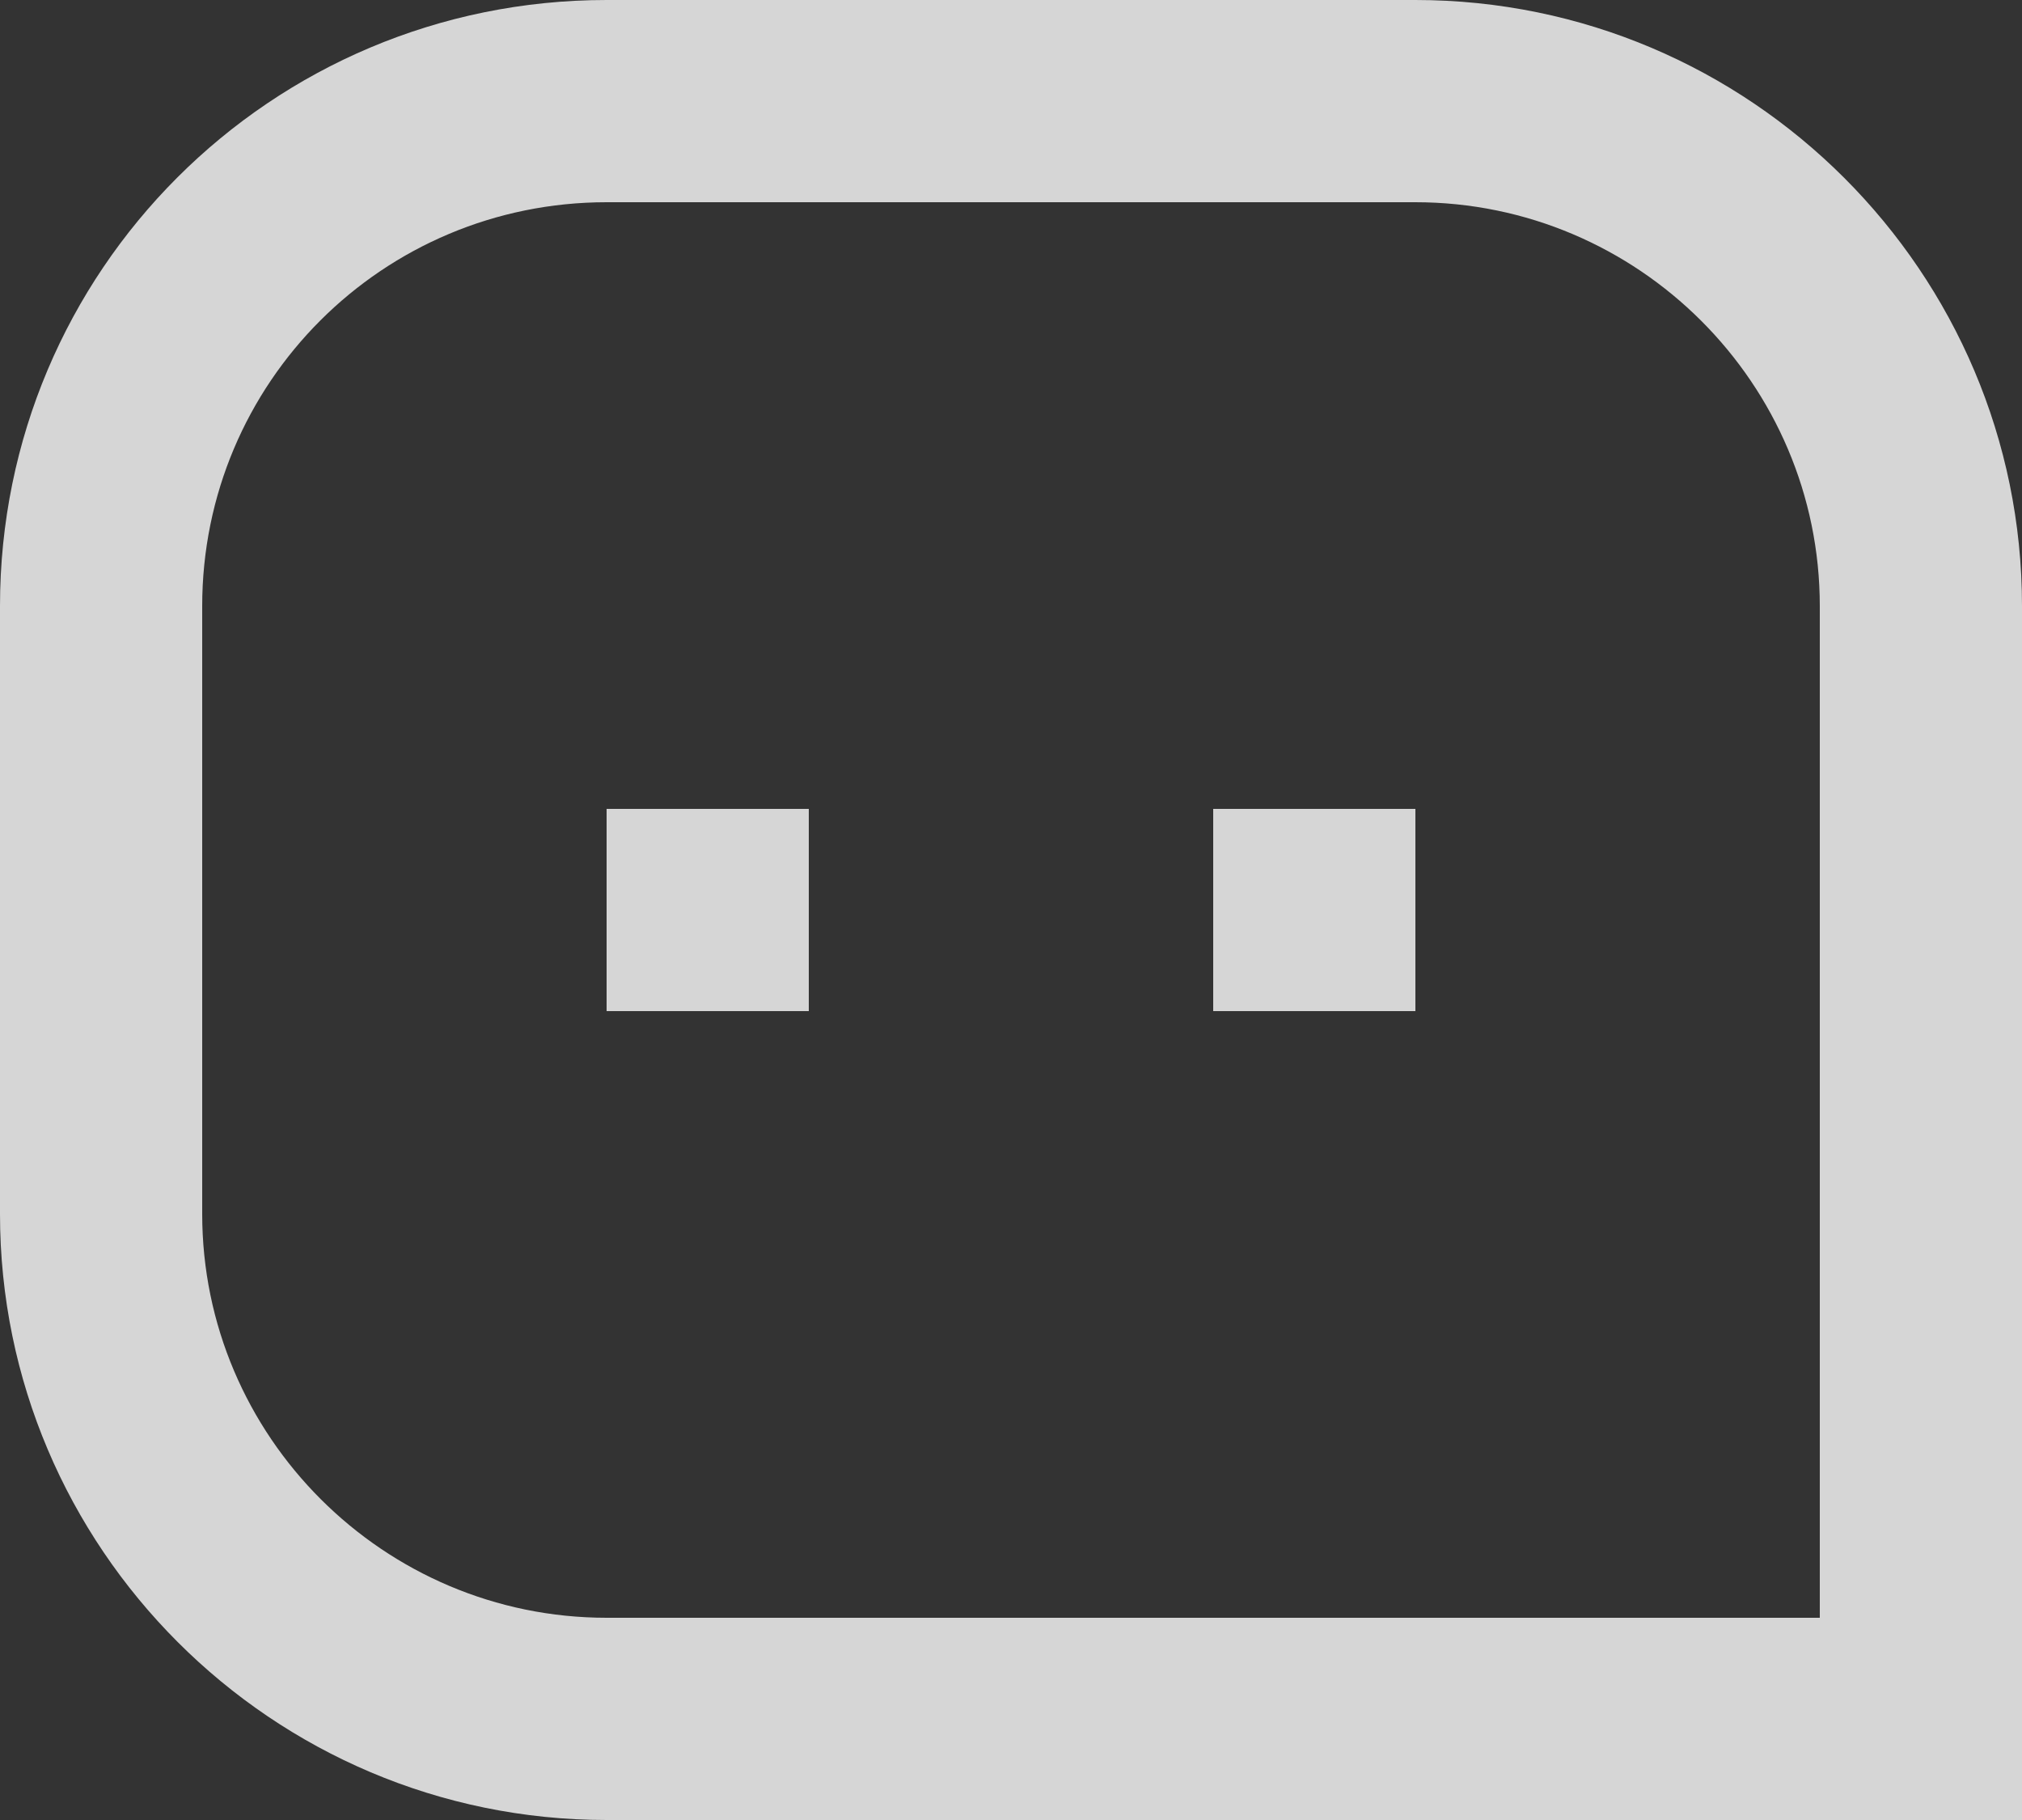
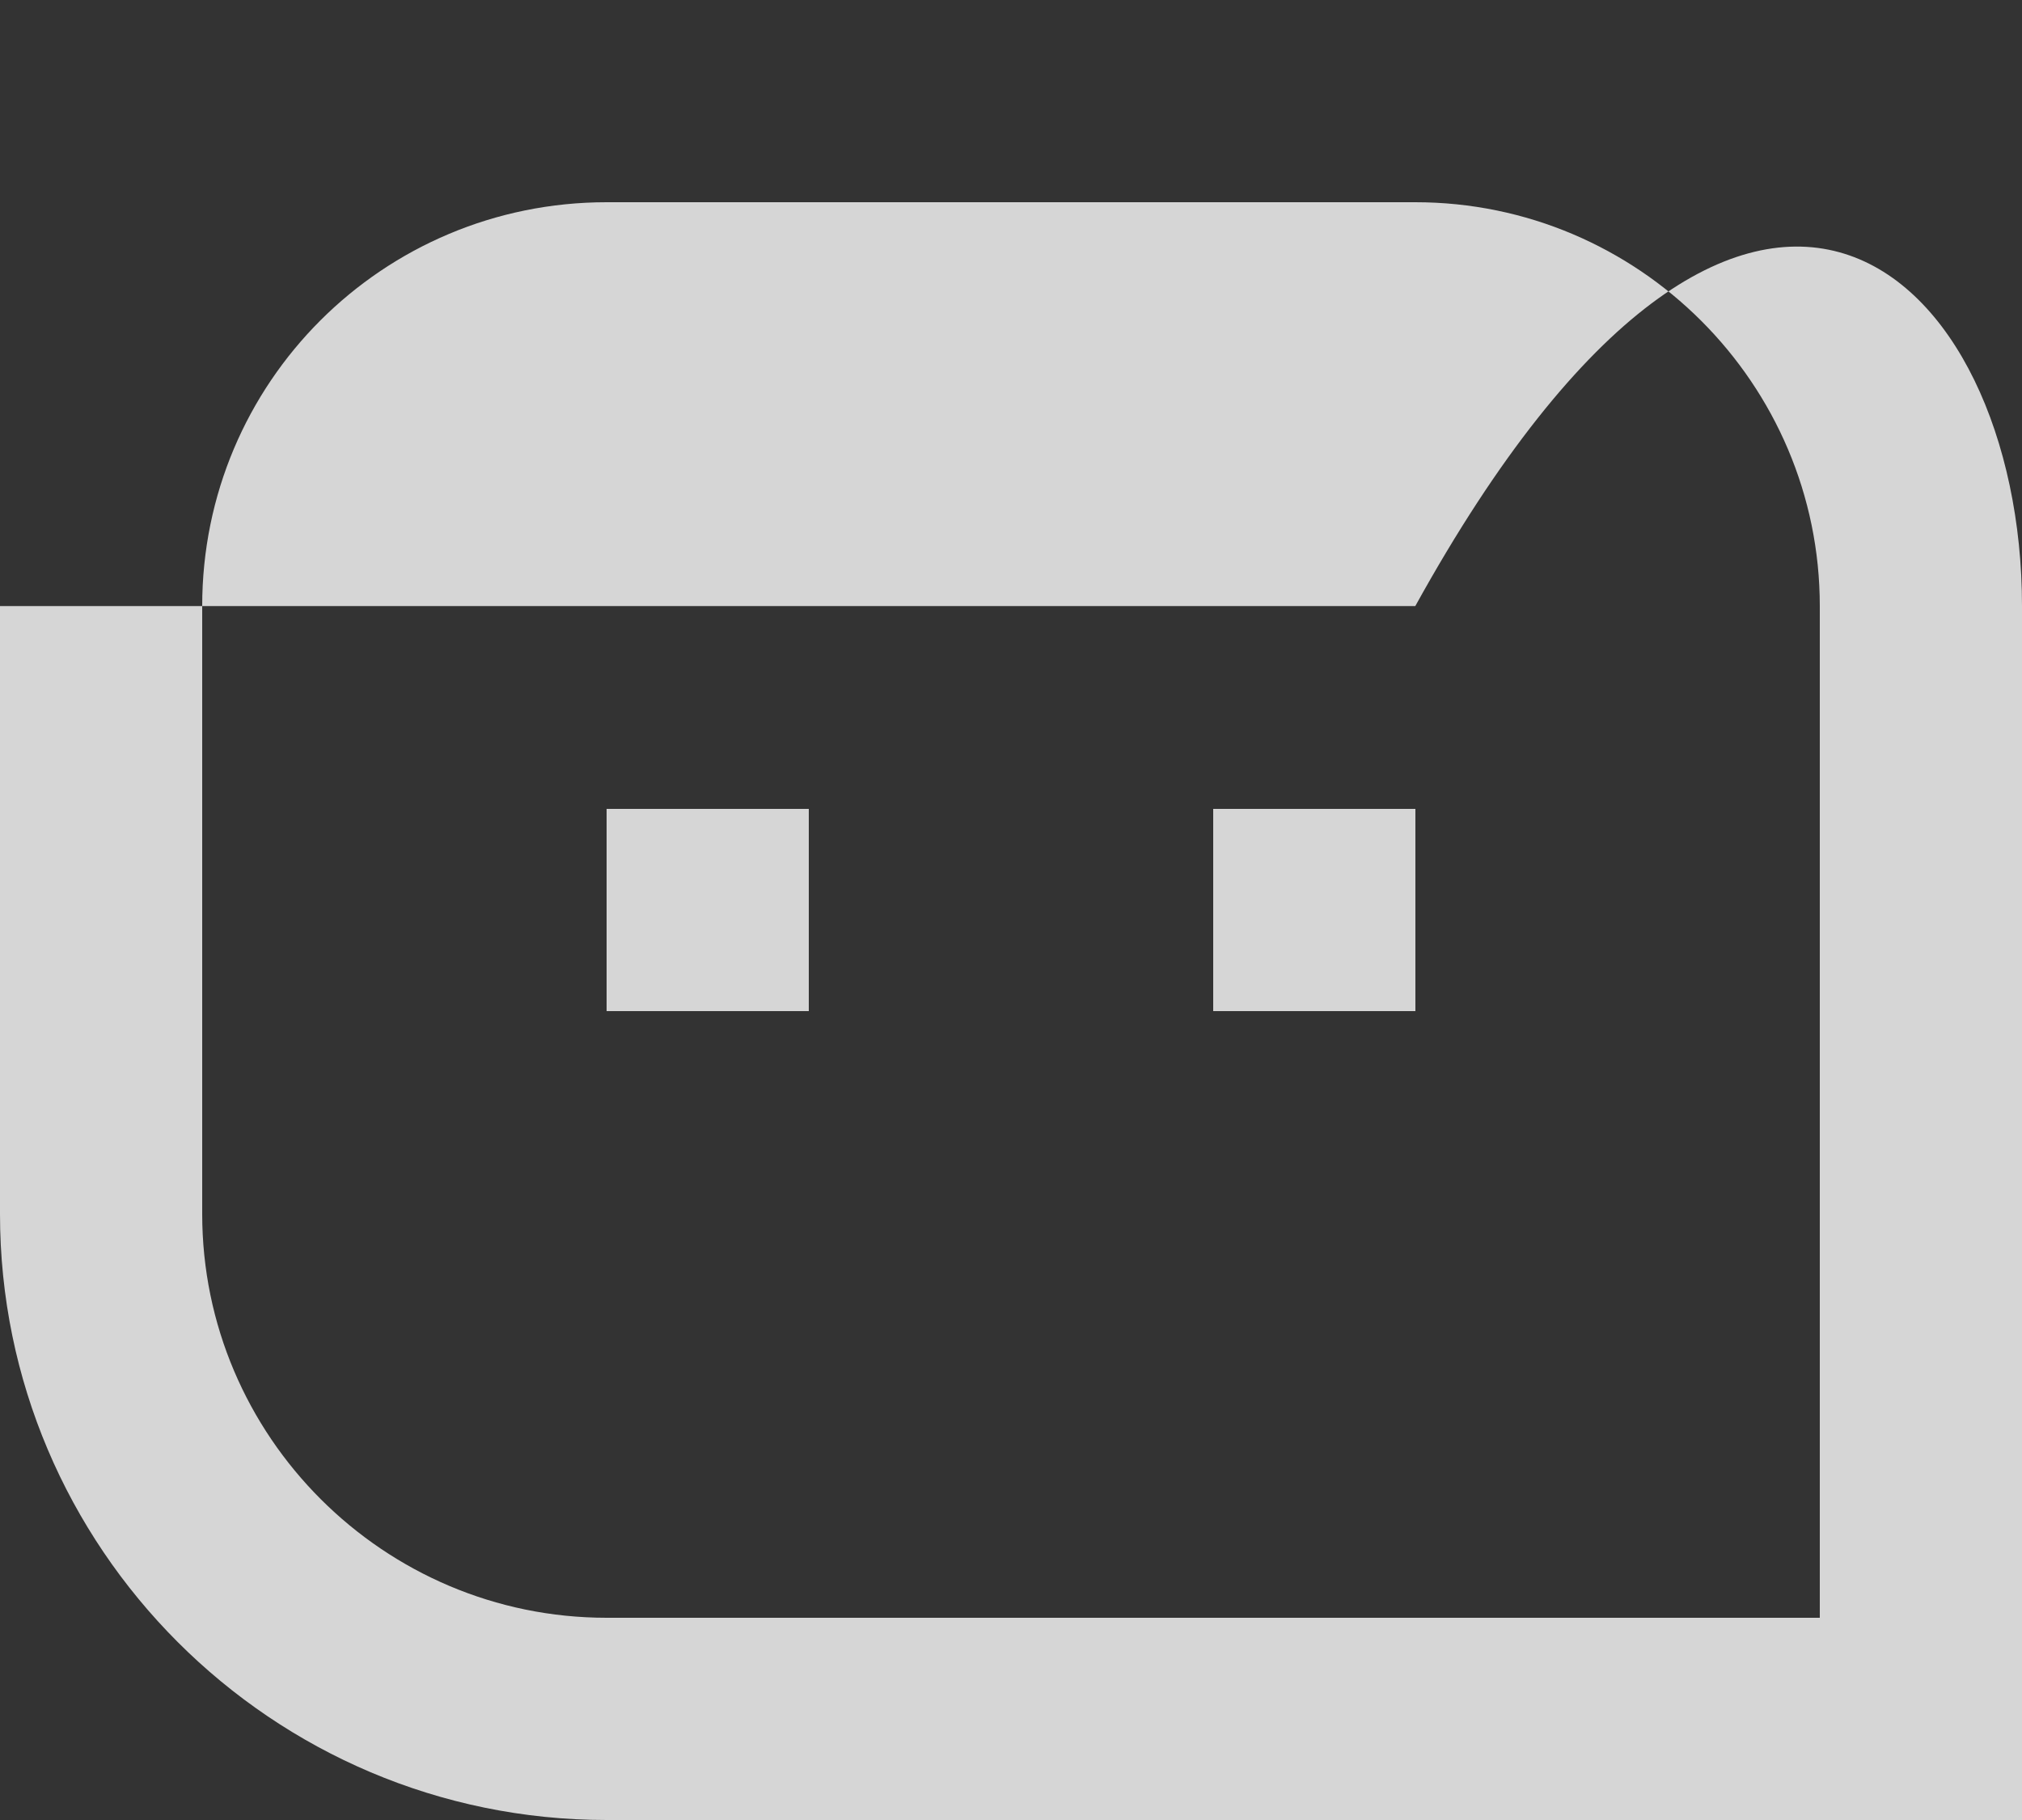
<svg xmlns="http://www.w3.org/2000/svg" width="20" height="18" viewBox="0 0 20 18" fill="none">
  <rect x="0" y="0" width="20" height="18" fill="#333333" stroke="none" />
-   <path d="M0 5.994C0 2.683 2.677 0 6.001 0H13.999C17.313 0 20 2.695 20 5.994V18H6.001C2.687 18 0 15.305 0 12.006V5.994ZM18 16V5.994C18 3.795 16.205 2 13.999 2H6.001C3.785 2 2 3.785 2 5.994V12.006C2 14.205 3.795 16 6.001 16H18ZM12 8H14V10H12V8ZM6 8H8V10H6V8Z" fill="white" fill-opacity="0.8" />
+   <path d="M0 5.994H13.999C17.313 0 20 2.695 20 5.994V18H6.001C2.687 18 0 15.305 0 12.006V5.994ZM18 16V5.994C18 3.795 16.205 2 13.999 2H6.001C3.785 2 2 3.785 2 5.994V12.006C2 14.205 3.795 16 6.001 16H18ZM12 8H14V10H12V8ZM6 8H8V10H6V8Z" fill="white" fill-opacity="0.8" />
</svg>